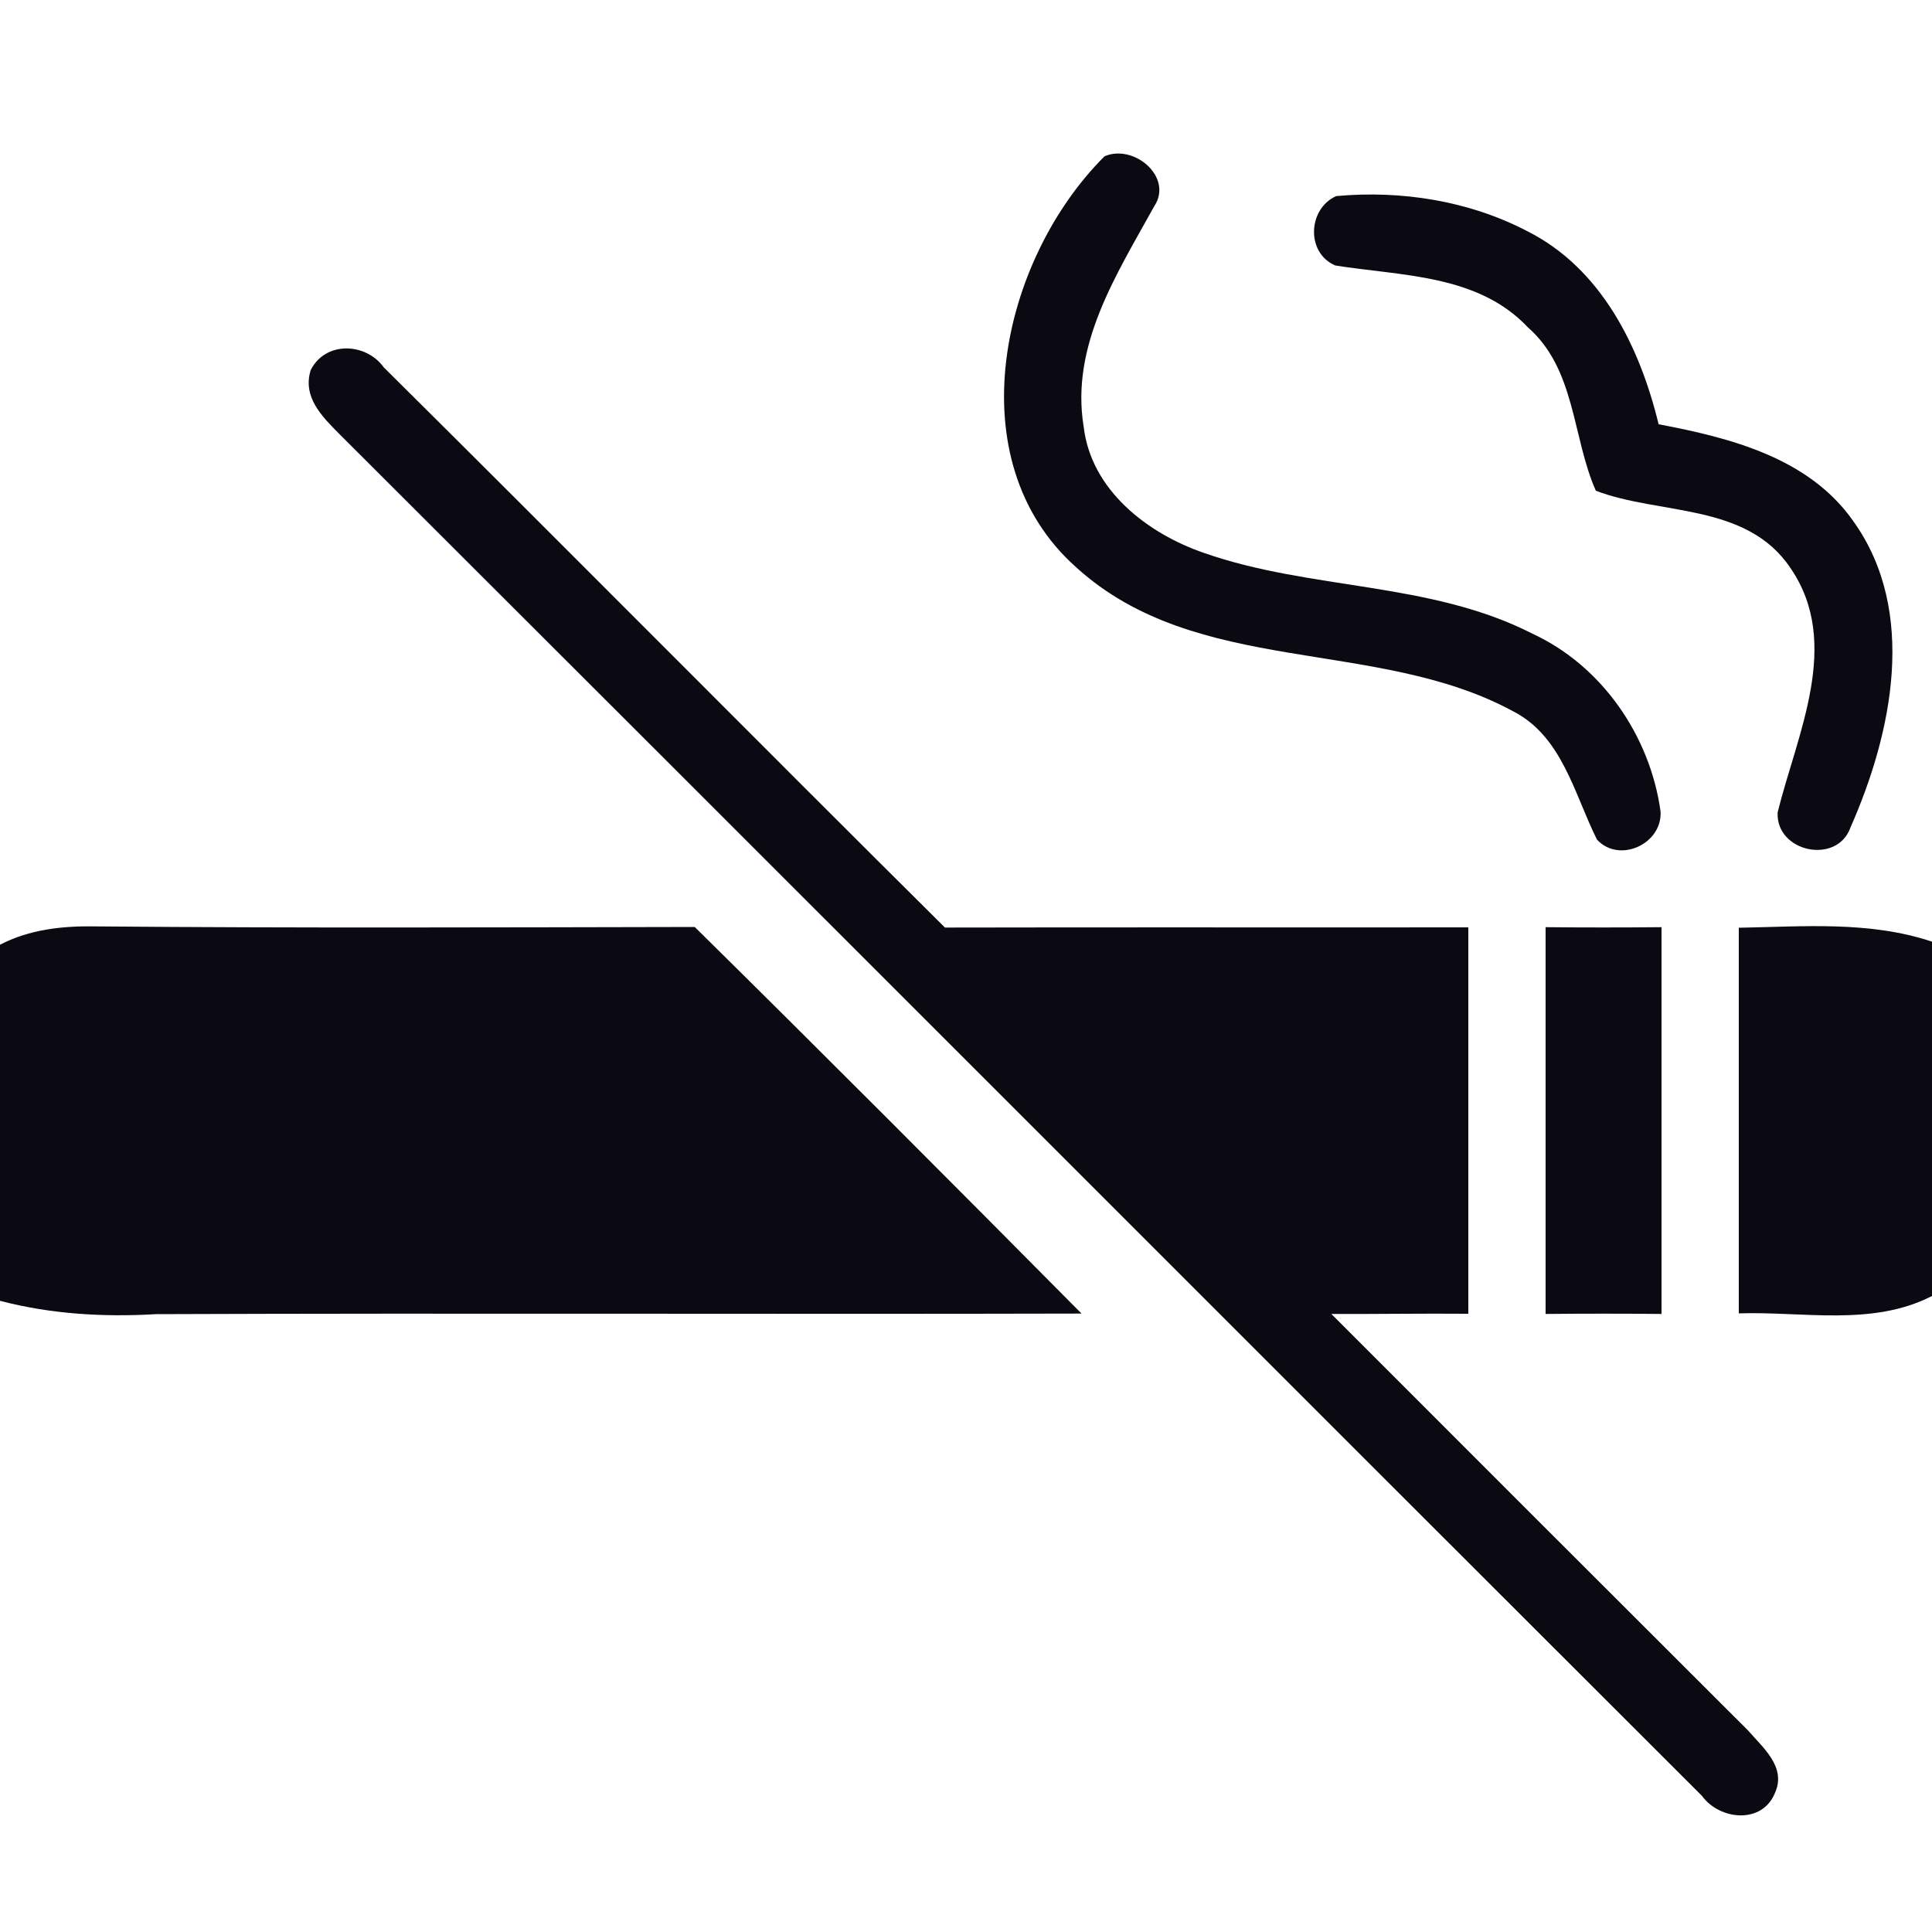
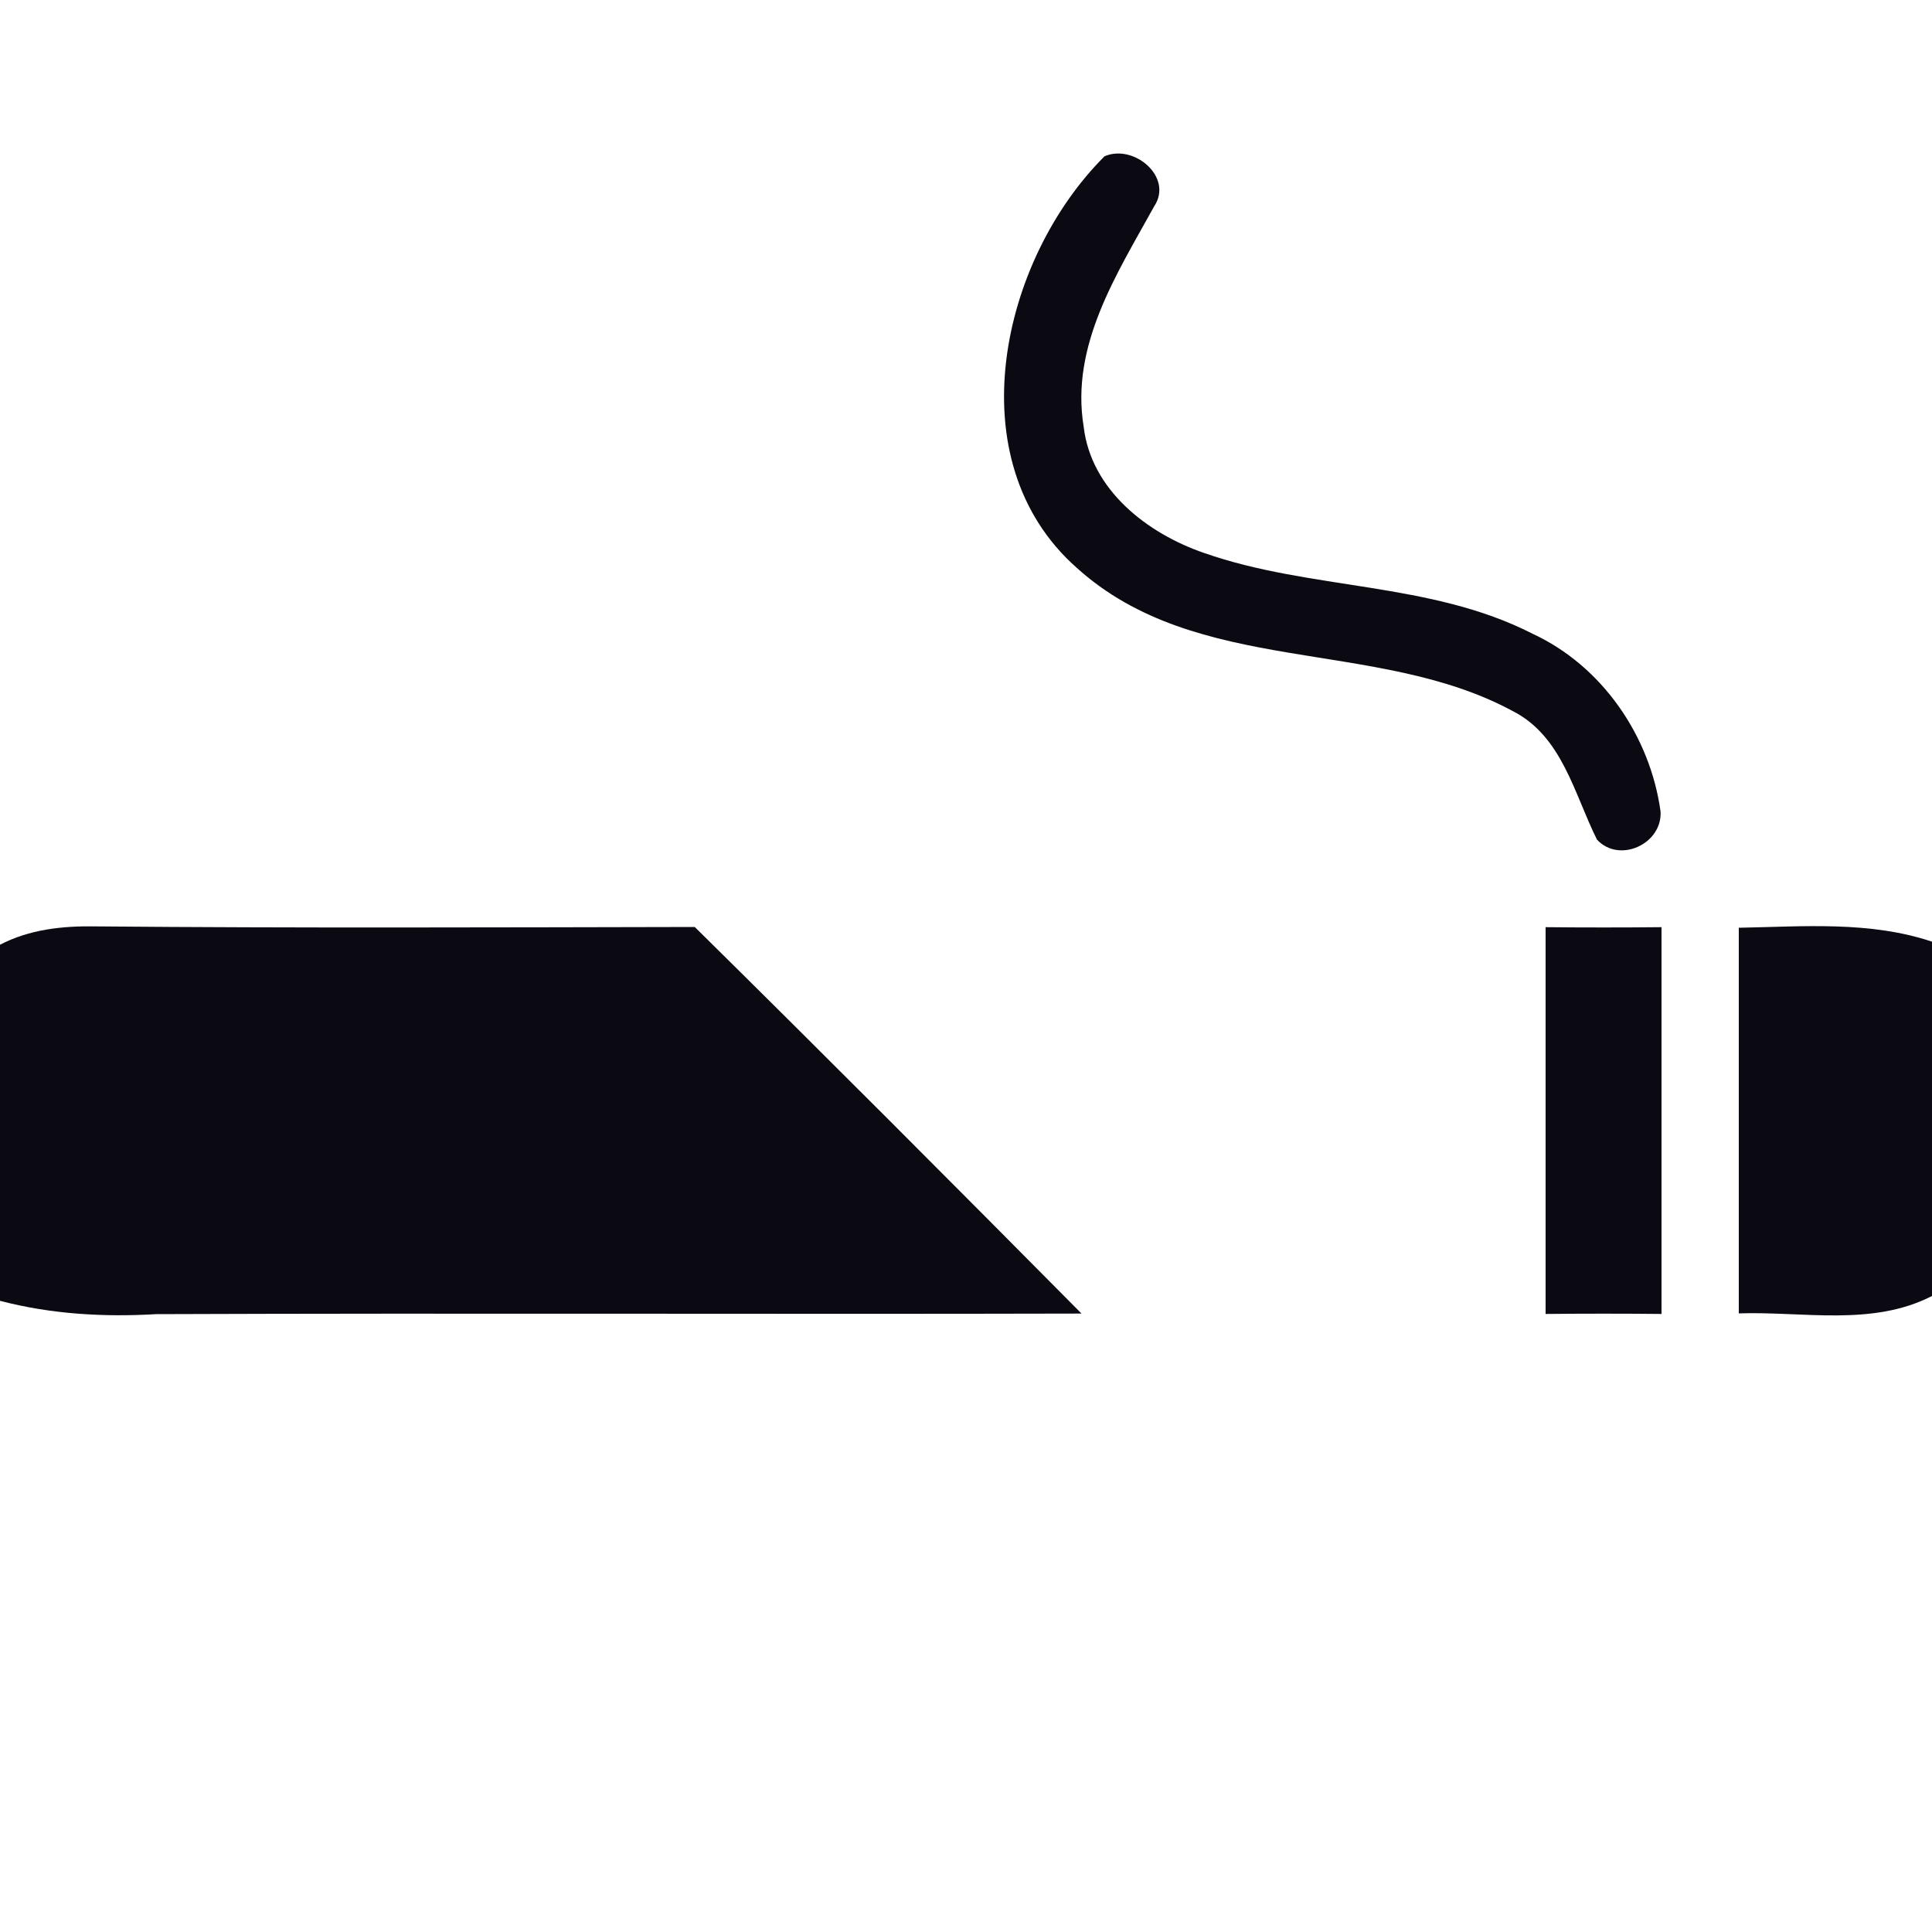
<svg xmlns="http://www.w3.org/2000/svg" width="100pt" height="100pt" viewBox="0 0 100 100" version="1.1">
  <g id="#0b0a12ff">
    <path fill="#0b0a12" opacity="1.00" d=" M 57.17 8.09 C 58.68 7.43 60.75 9.16 59.74 10.68 C 57.81 14.18 55.40 17.87 56.09 22.08 C 56.47 25.36 59.38 27.61 62.32 28.62 C 67.85 30.56 74.02 30.09 79.32 32.80 C 82.93 34.47 85.41 38.10 85.95 42.00 C 86.05 43.68 83.82 44.71 82.66 43.46 C 81.47 41.08 80.86 38.09 78.27 36.79 C 71.21 32.99 61.97 35.04 55.72 29.38 C 49.44 23.81 51.82 13.42 57.17 8.09 Z" />
-     <path fill="#0b0a12" opacity="1.00" d=" M 69.16 10.15 C 72.52 9.84 76.03 10.39 79.04 11.96 C 82.89 13.89 84.88 17.96 85.85 21.96 C 89.56 22.66 93.64 23.70 95.93 26.98 C 99.27 31.65 97.93 37.96 95.78 42.83 C 95.09 44.78 91.91 44.11 92.01 42.05 C 93.01 38.00 95.35 33.31 92.68 29.41 C 90.41 26.01 85.92 26.67 82.60 25.40 C 81.37 22.62 81.56 19.11 79.08 16.94 C 76.49 14.19 72.54 14.29 69.11 13.74 C 67.58 13.08 67.70 10.80 69.16 10.15 Z" />
-     <path fill="#0b0a12" opacity="1.00" d=" M 16.08 19.16 C 16.83 17.65 18.93 17.72 19.86 19.01 C 29.57 28.64 39.20 38.37 48.91 48.01 C 57.94 47.99 66.97 48.01 76.00 48.00 C 76.00 54.67 76.00 61.33 76.00 68.00 C 73.64 67.98 71.28 68.02 68.91 68.01 C 76.09 75.20 83.28 82.38 90.47 89.56 C 91.23 90.44 92.47 91.45 91.88 92.78 C 91.23 94.44 89.01 94.22 88.09 92.95 C 64.57 69.47 41.09 45.94 17.56 22.46 C 16.67 21.56 15.65 20.56 16.08 19.16 Z" />
    <path fill="#0b0a12" opacity="1.00" d=" M 0.00 48.90 C 1.53 48.10 3.25 47.92 4.95 47.95 C 15.29 48.04 25.63 48.00 35.96 47.98 C 42.68 54.61 49.34 61.29 55.98 67.99 C 40.01 68.03 24.04 67.96 8.08 68.02 C 5.36 68.18 2.64 68.02 0.00 67.33 L 0.00 48.90 Z" />
    <path fill="#0b0a12" opacity="1.00" d=" M 80.00 47.99 C 82.00 48.01 84.00 48.01 86.00 47.99 C 86.00 54.66 86.00 61.34 86.00 68.01 C 84.00 67.99 82.00 67.99 80.00 68.01 C 80.00 61.33 80.00 54.66 80.00 47.99 Z" />
    <path fill="#0b0a12" opacity="1.00" d=" M 90.00 48.02 C 93.34 47.96 96.77 47.66 100.00 48.74 L 100.00 67.08 C 96.91 68.67 93.32 67.87 90.00 67.98 C 90.00 61.33 90.00 54.67 90.00 48.02 Z" />
  </g>
</svg>